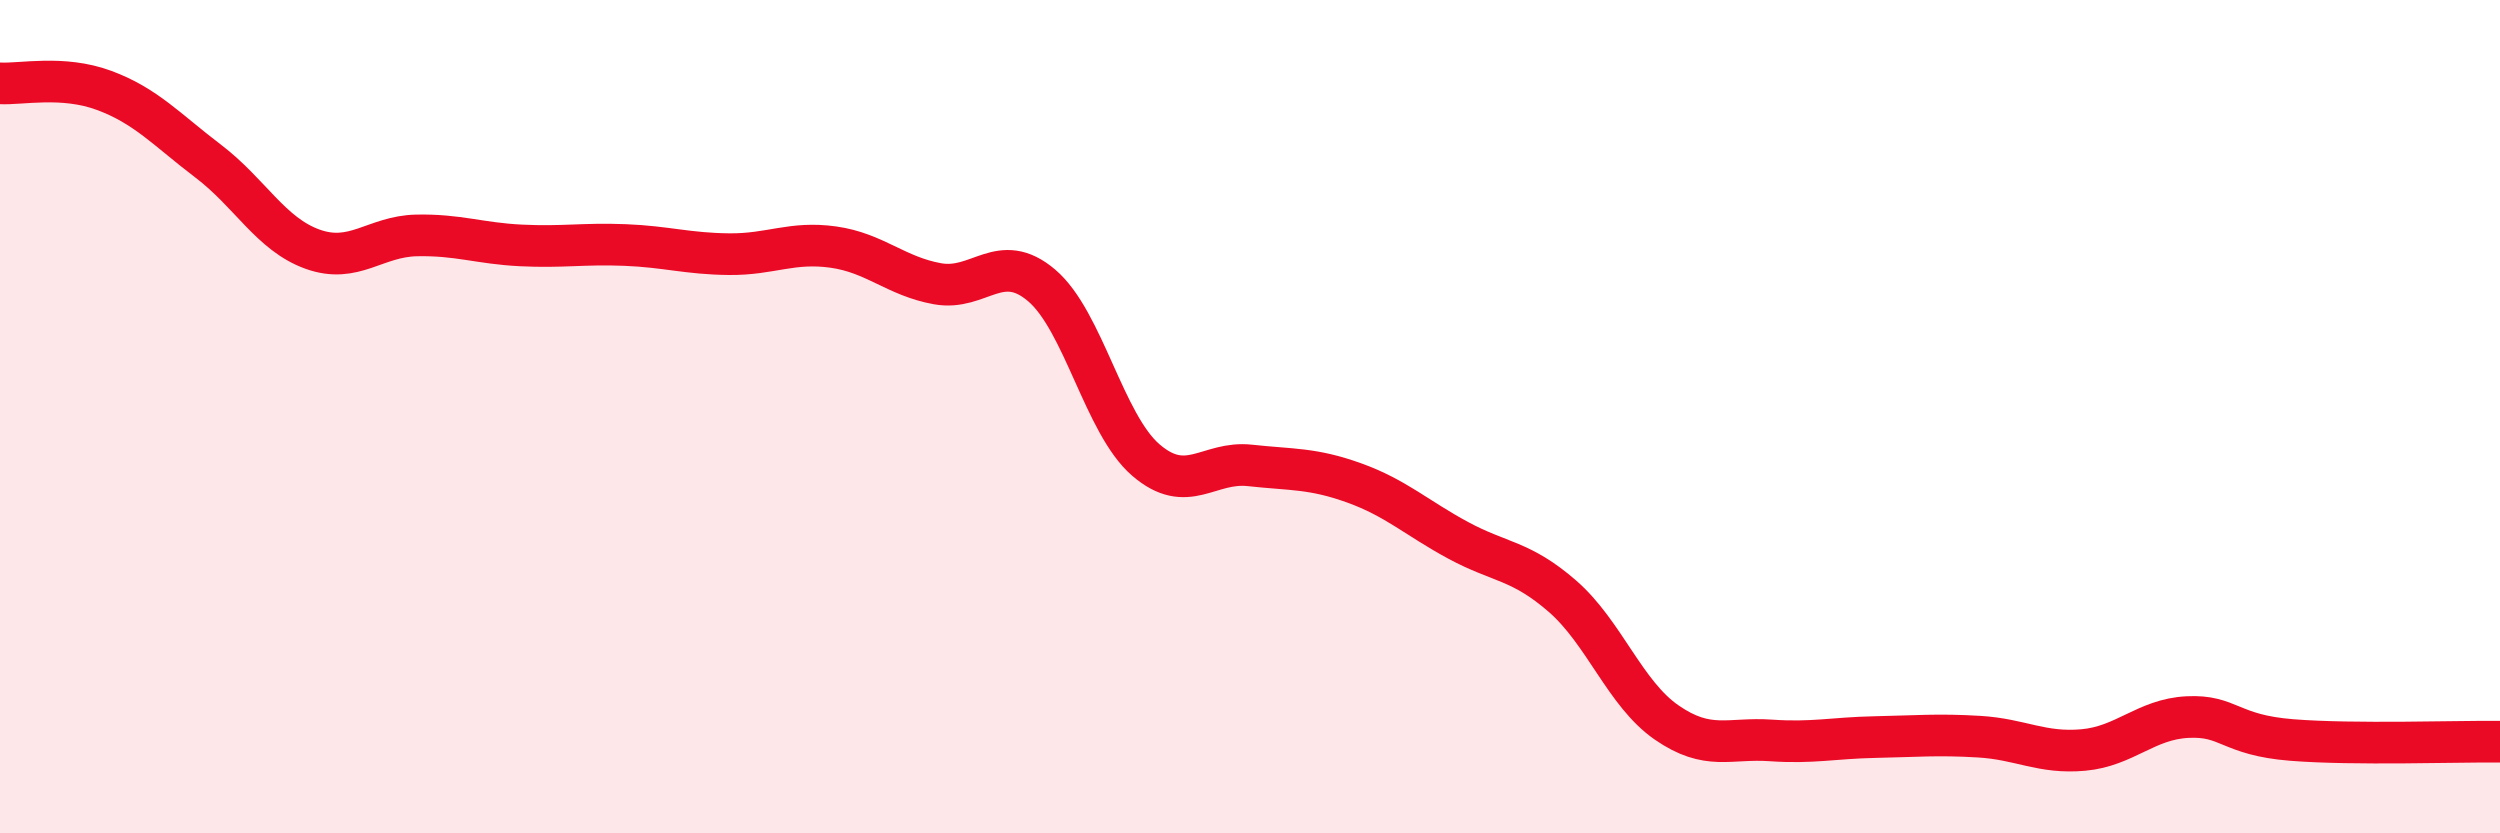
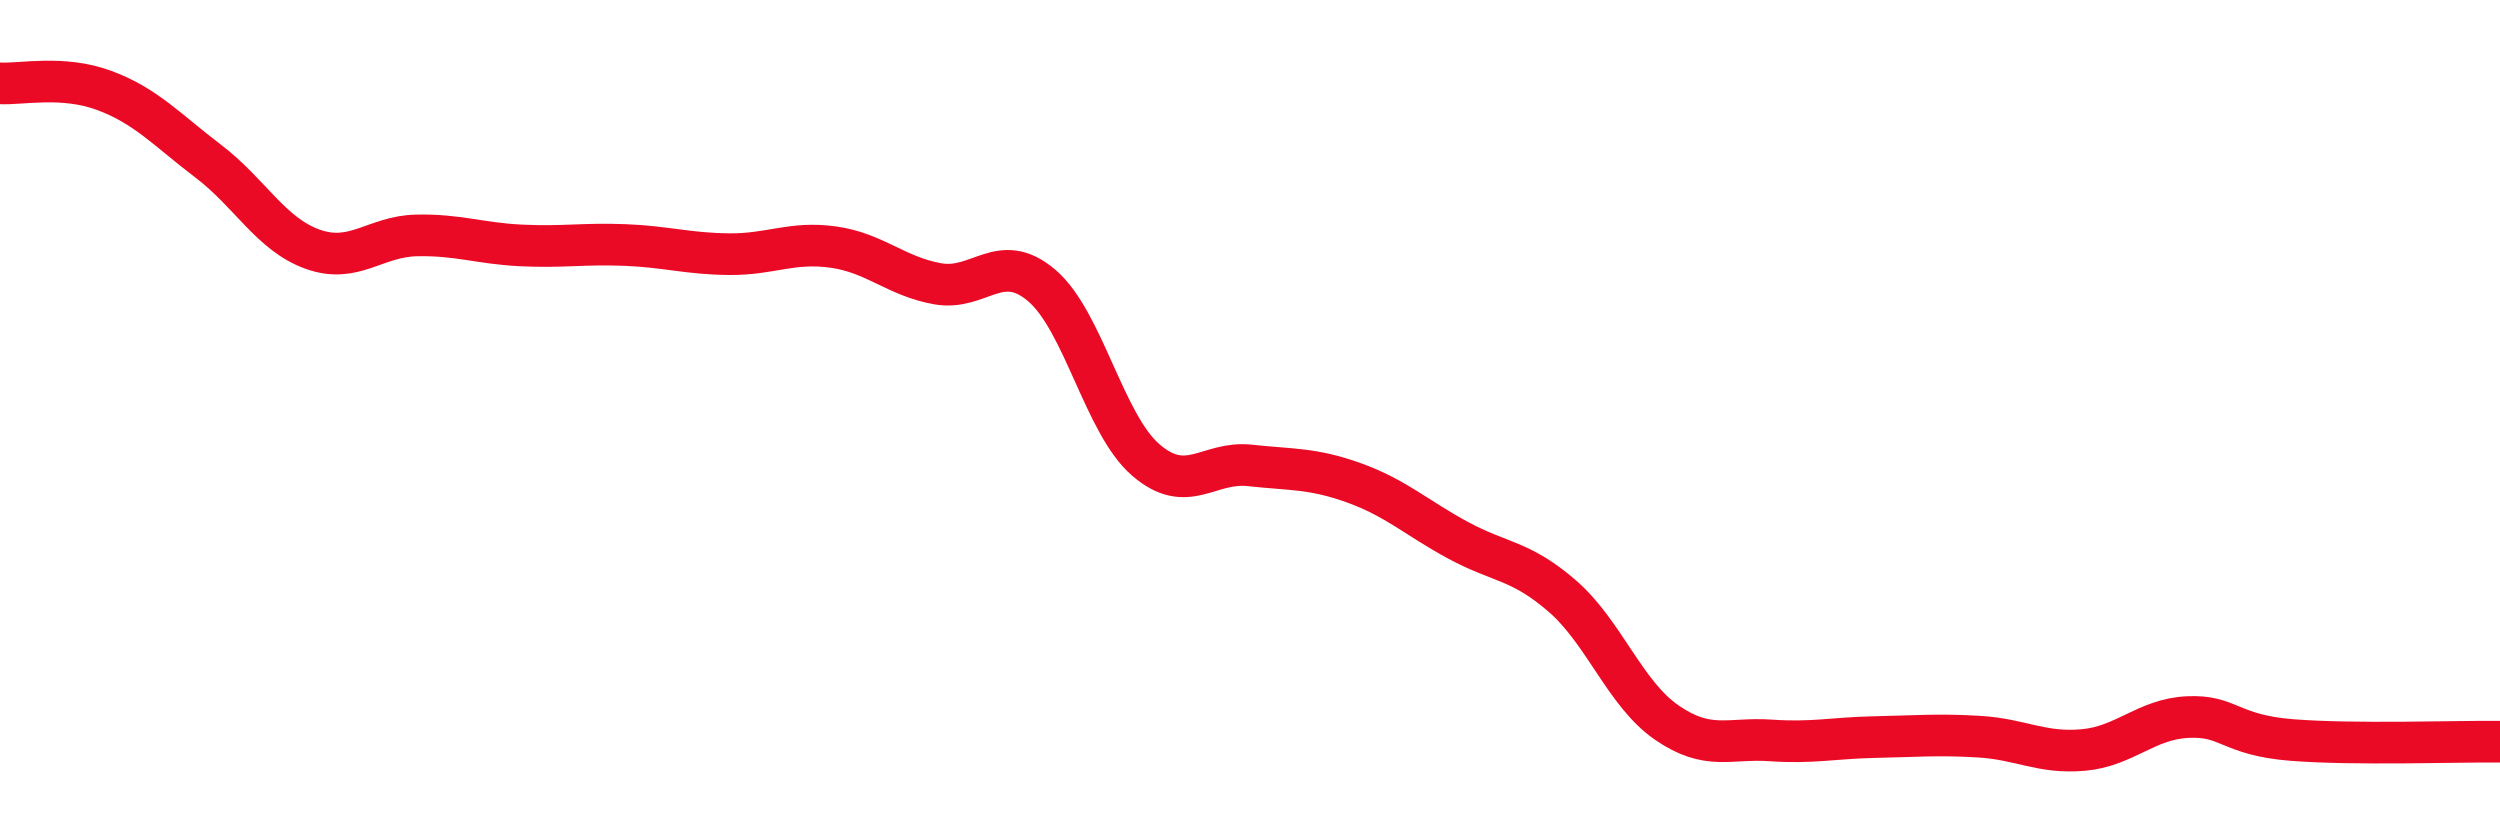
<svg xmlns="http://www.w3.org/2000/svg" width="60" height="20" viewBox="0 0 60 20">
-   <path d="M 0,2 C 0.5,2.03 1.5,1.8 2.5,2.17 C 3.5,2.54 4,3.11 5,3.87 C 6,4.63 6.5,5.62 7.5,5.98 C 8.5,6.34 9,5.67 10,5.65 C 11,5.63 11.5,5.84 12.5,5.89 C 13.5,5.94 14,5.84 15,5.88 C 16,5.92 16.5,6.09 17.5,6.1 C 18.5,6.11 19,5.79 20,5.93 C 21,6.07 21.5,6.63 22.5,6.81 C 23.5,6.99 24,6 25,6.85 C 26,7.7 26.5,10.18 27.5,11.04 C 28.5,11.9 29,11.06 30,11.17 C 31,11.28 31.5,11.23 32.5,11.59 C 33.5,11.95 34,12.43 35,12.97 C 36,13.51 36.5,13.44 37.5,14.31 C 38.5,15.18 39,16.65 40,17.34 C 41,18.03 41.5,17.7 42.5,17.77 C 43.5,17.84 44,17.71 45,17.69 C 46,17.67 46.5,17.62 47.5,17.68 C 48.5,17.74 49,18.09 50,18 C 51,17.91 51.5,17.26 52.5,17.21 C 53.5,17.16 53.5,17.64 55,17.76 C 56.5,17.88 59,17.79 60,17.8L60 20L0 20Z" fill="#EB0A25" opacity="0.1" stroke-linecap="round" stroke-linejoin="round" />
  <path d="M 0,2 C 0.5,2.03 1.5,1.8 2.5,2.17 C 3.5,2.54 4,3.11 5,3.87 C 6,4.63 6.5,5.62 7.5,5.98 C 8.5,6.34 9,5.67 10,5.65 C 11,5.63 11.5,5.84 12.5,5.89 C 13.5,5.94 14,5.84 15,5.88 C 16,5.92 16.5,6.09 17.5,6.1 C 18.5,6.11 19,5.79 20,5.93 C 21,6.07 21.5,6.63 22.5,6.81 C 23.5,6.99 24,6 25,6.85 C 26,7.7 26.5,10.18 27.5,11.04 C 28.5,11.9 29,11.06 30,11.17 C 31,11.28 31.5,11.23 32.5,11.59 C 33.5,11.95 34,12.43 35,12.97 C 36,13.51 36.5,13.44 37.5,14.31 C 38.5,15.18 39,16.65 40,17.34 C 41,18.03 41.5,17.7 42.5,17.77 C 43.5,17.84 44,17.71 45,17.69 C 46,17.67 46.5,17.62 47.5,17.68 C 48.5,17.74 49,18.09 50,18 C 51,17.91 51.5,17.26 52.5,17.21 C 53.5,17.16 53.5,17.64 55,17.76 C 56.5,17.88 59,17.79 60,17.8" stroke="#EB0A25" stroke-width="1" fill="none" stroke-linecap="round" stroke-linejoin="round" />
</svg>